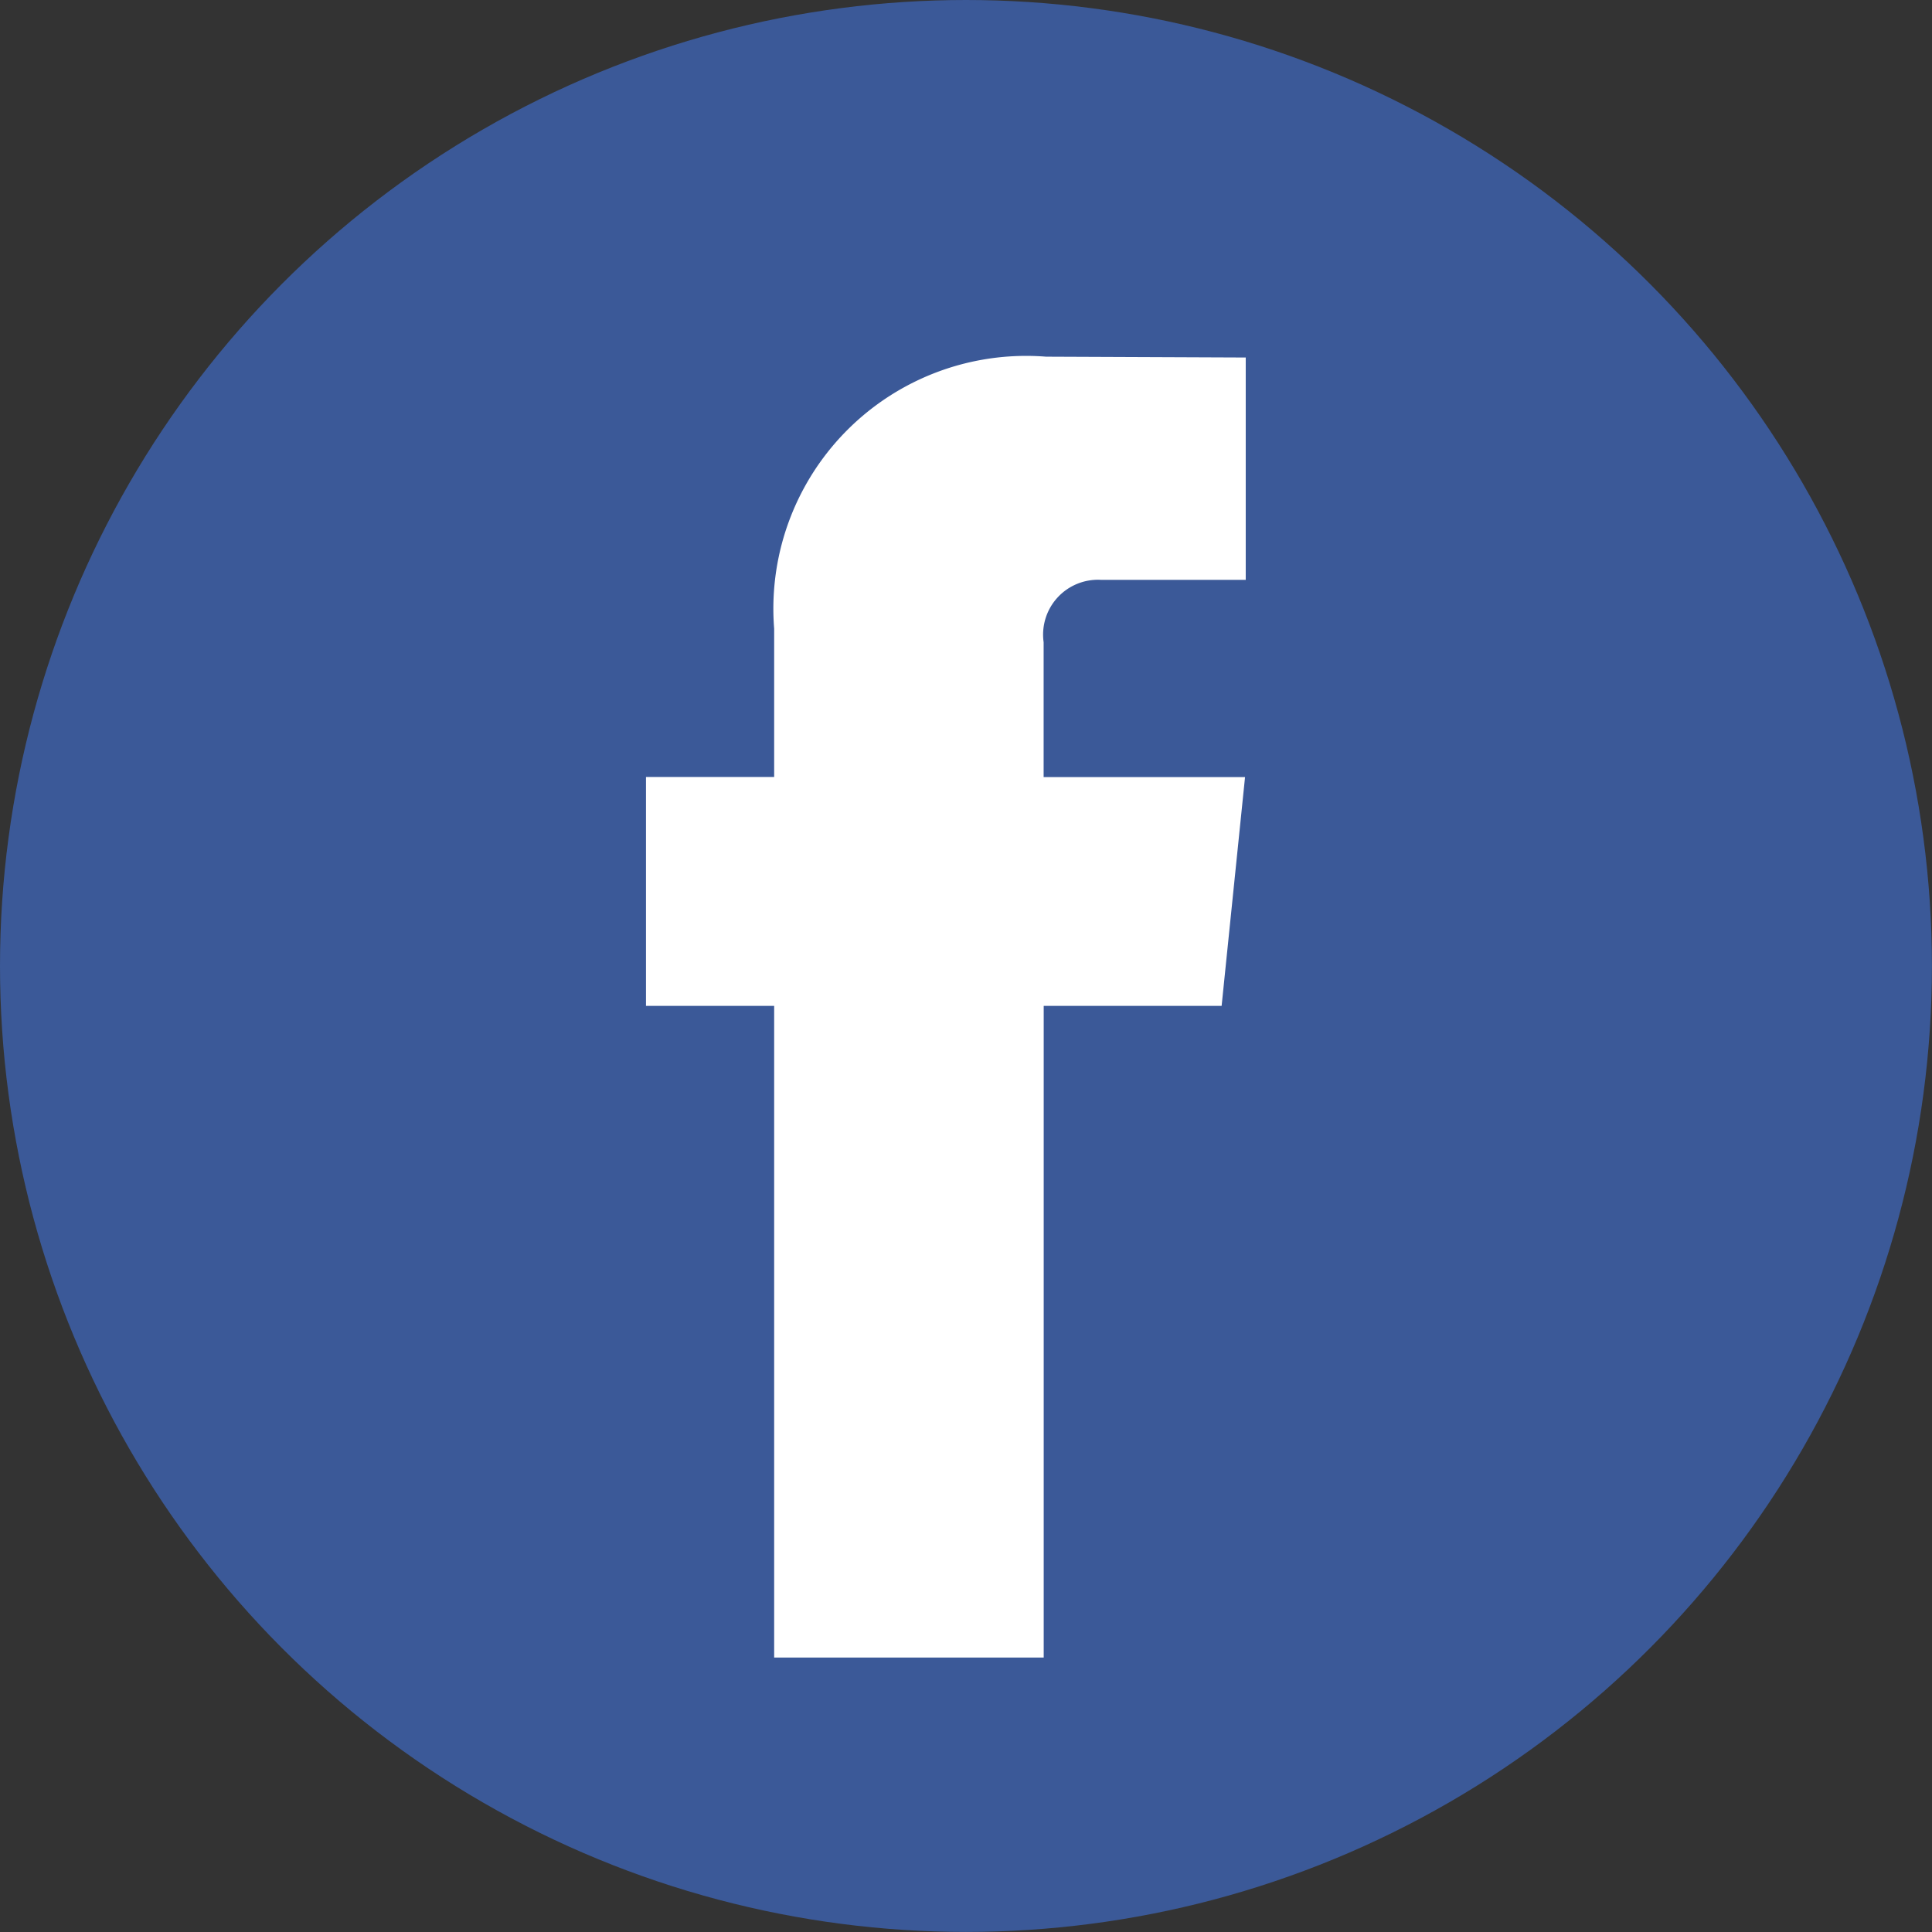
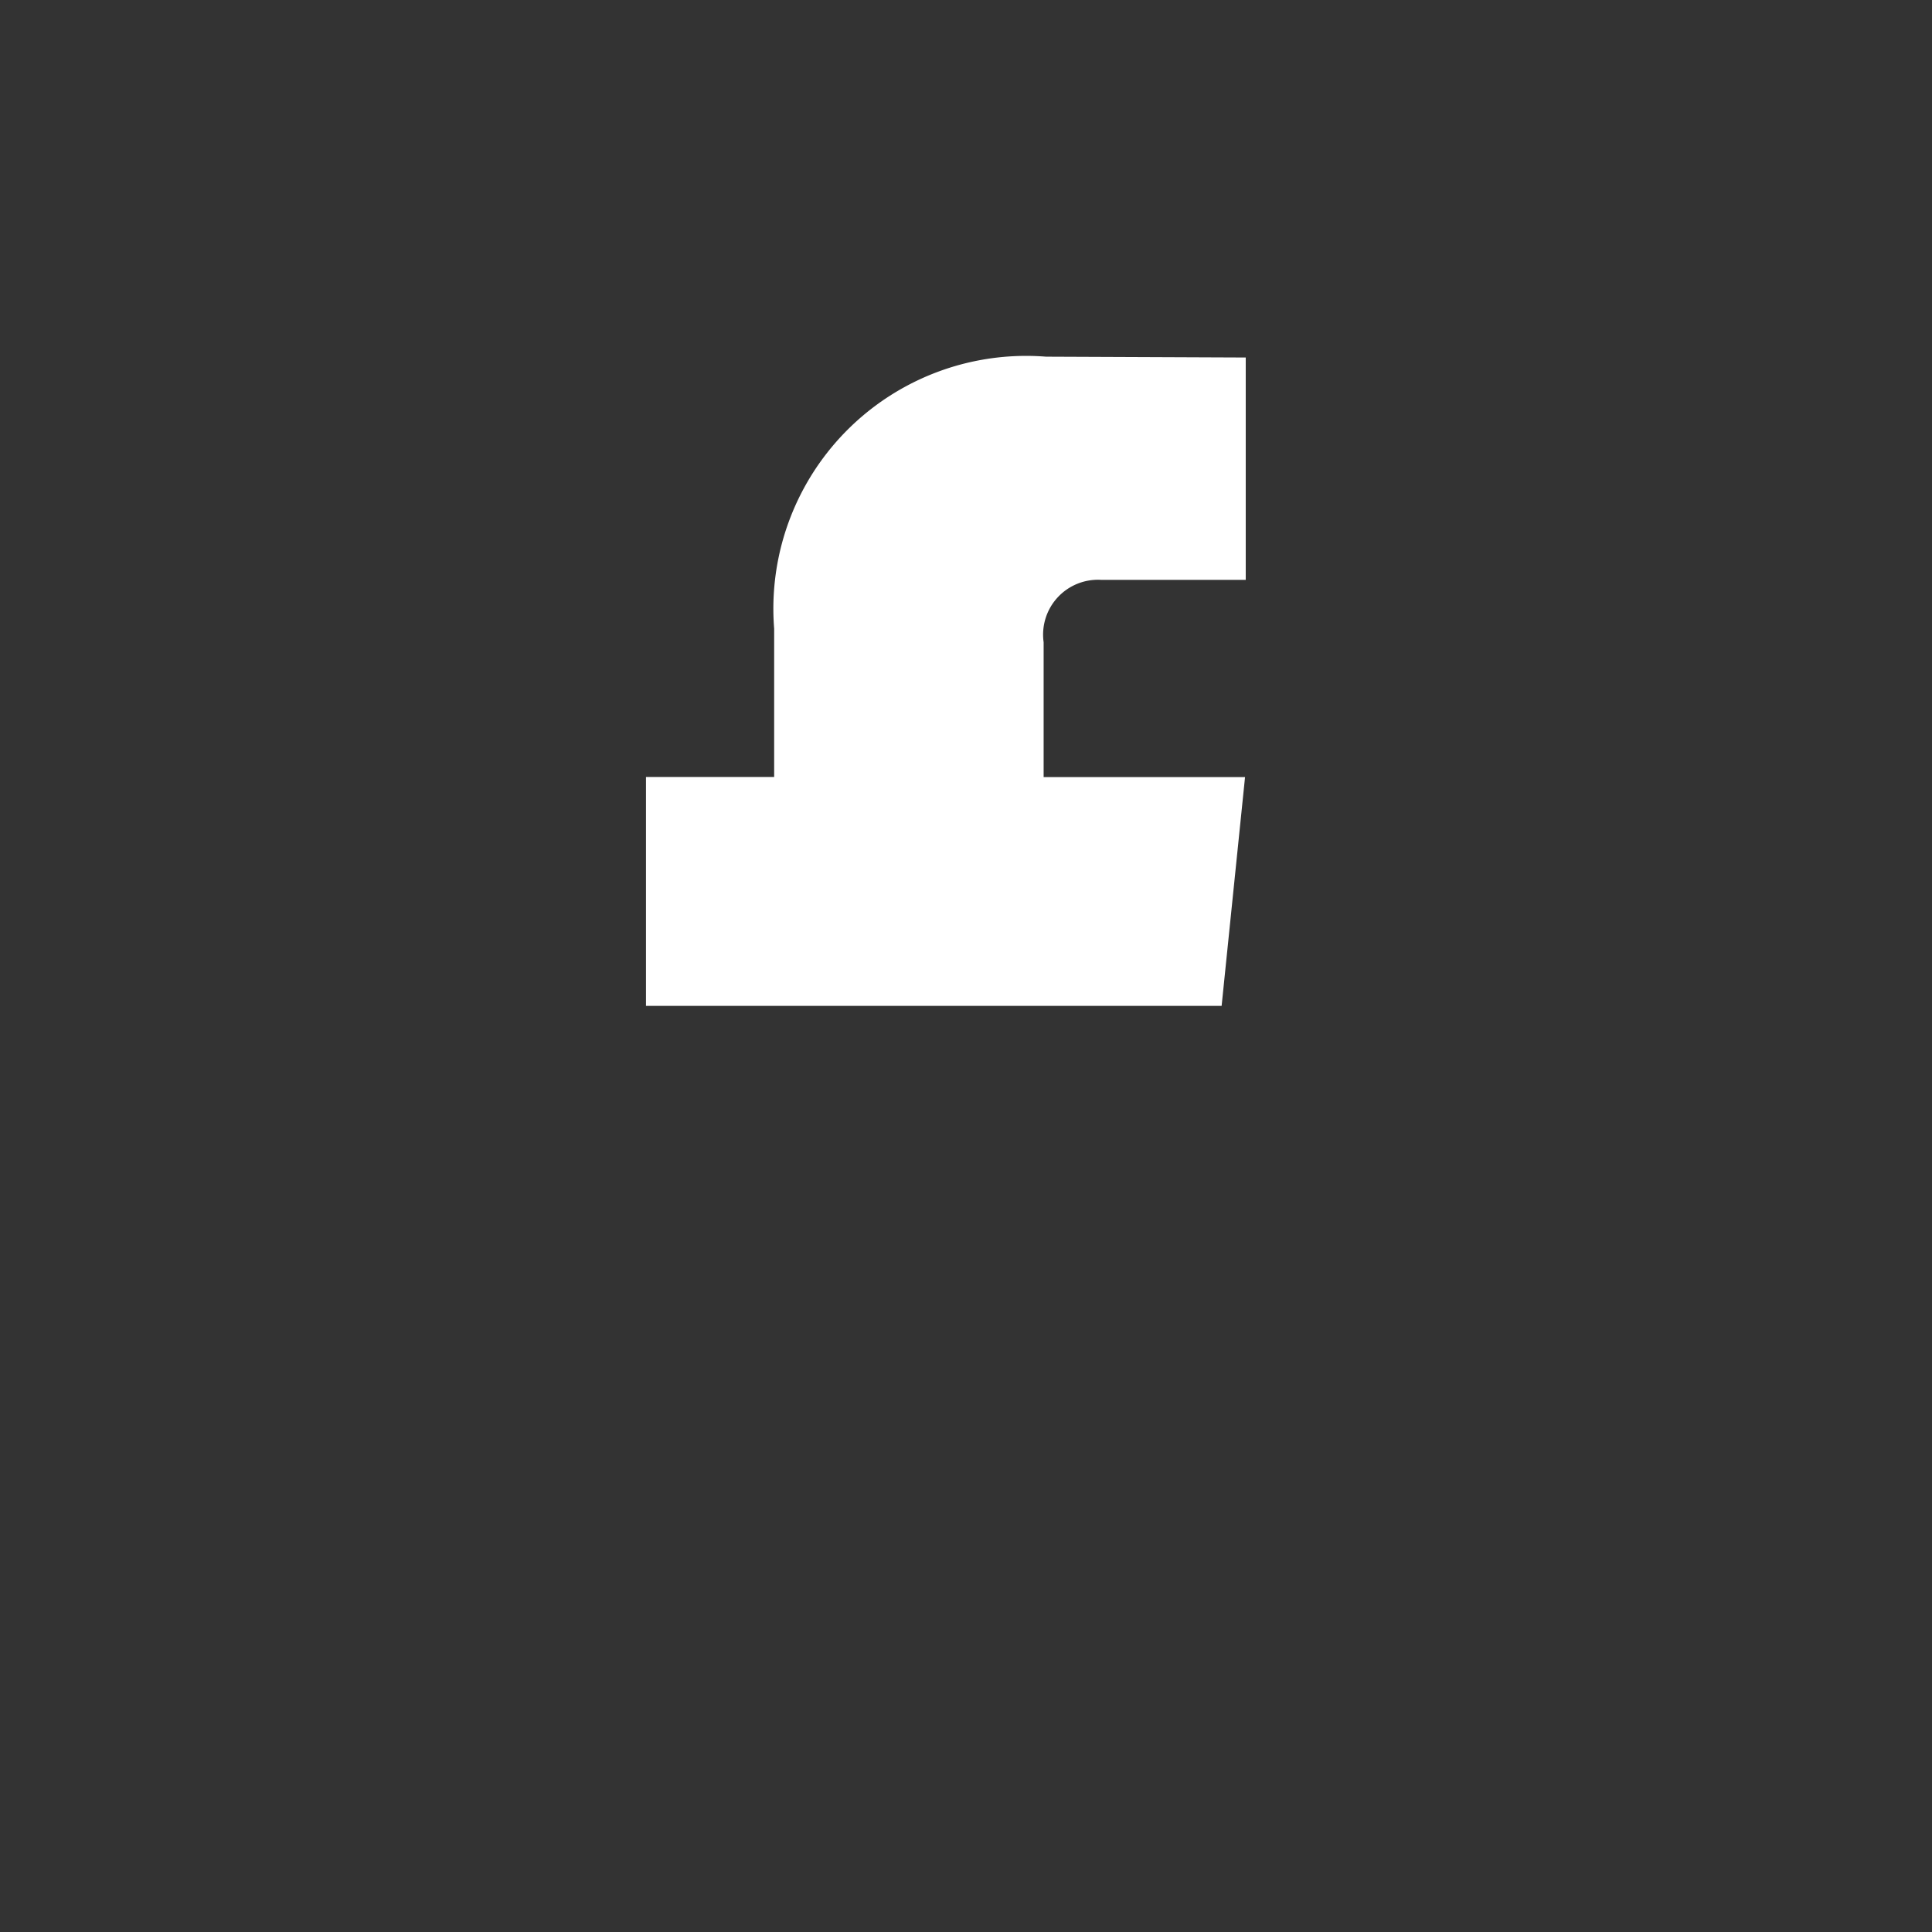
<svg xmlns="http://www.w3.org/2000/svg" width="25.323" height="25.323" viewBox="0 0 25.323 25.323">
  <rect x="0" y="0" width="25.323" height="25.323" fill="#333333" stroke="none" />
-   <ellipse cx="12.661" cy="12.661" rx="12.661" ry="12.661" transform="translate(0 0)" fill="#3b5998" />
-   <path d="M45.357,30.272H43.025v8.542H39.492V30.272h-1.68v-3h1.68V25.328a3.313,3.313,0,0,1,3.564-3.565l2.617.011v2.914h-1.9a.719.719,0,0,0-.749.818v1.767h2.64Z" transform="translate(-29.345 -17.088)" fill="#fff" />
+   <path d="M45.357,30.272H43.025H39.492V30.272h-1.68v-3h1.68V25.328a3.313,3.313,0,0,1,3.564-3.565l2.617.011v2.914h-1.9a.719.719,0,0,0-.749.818v1.767h2.64Z" transform="translate(-29.345 -17.088)" fill="#fff" />
</svg>